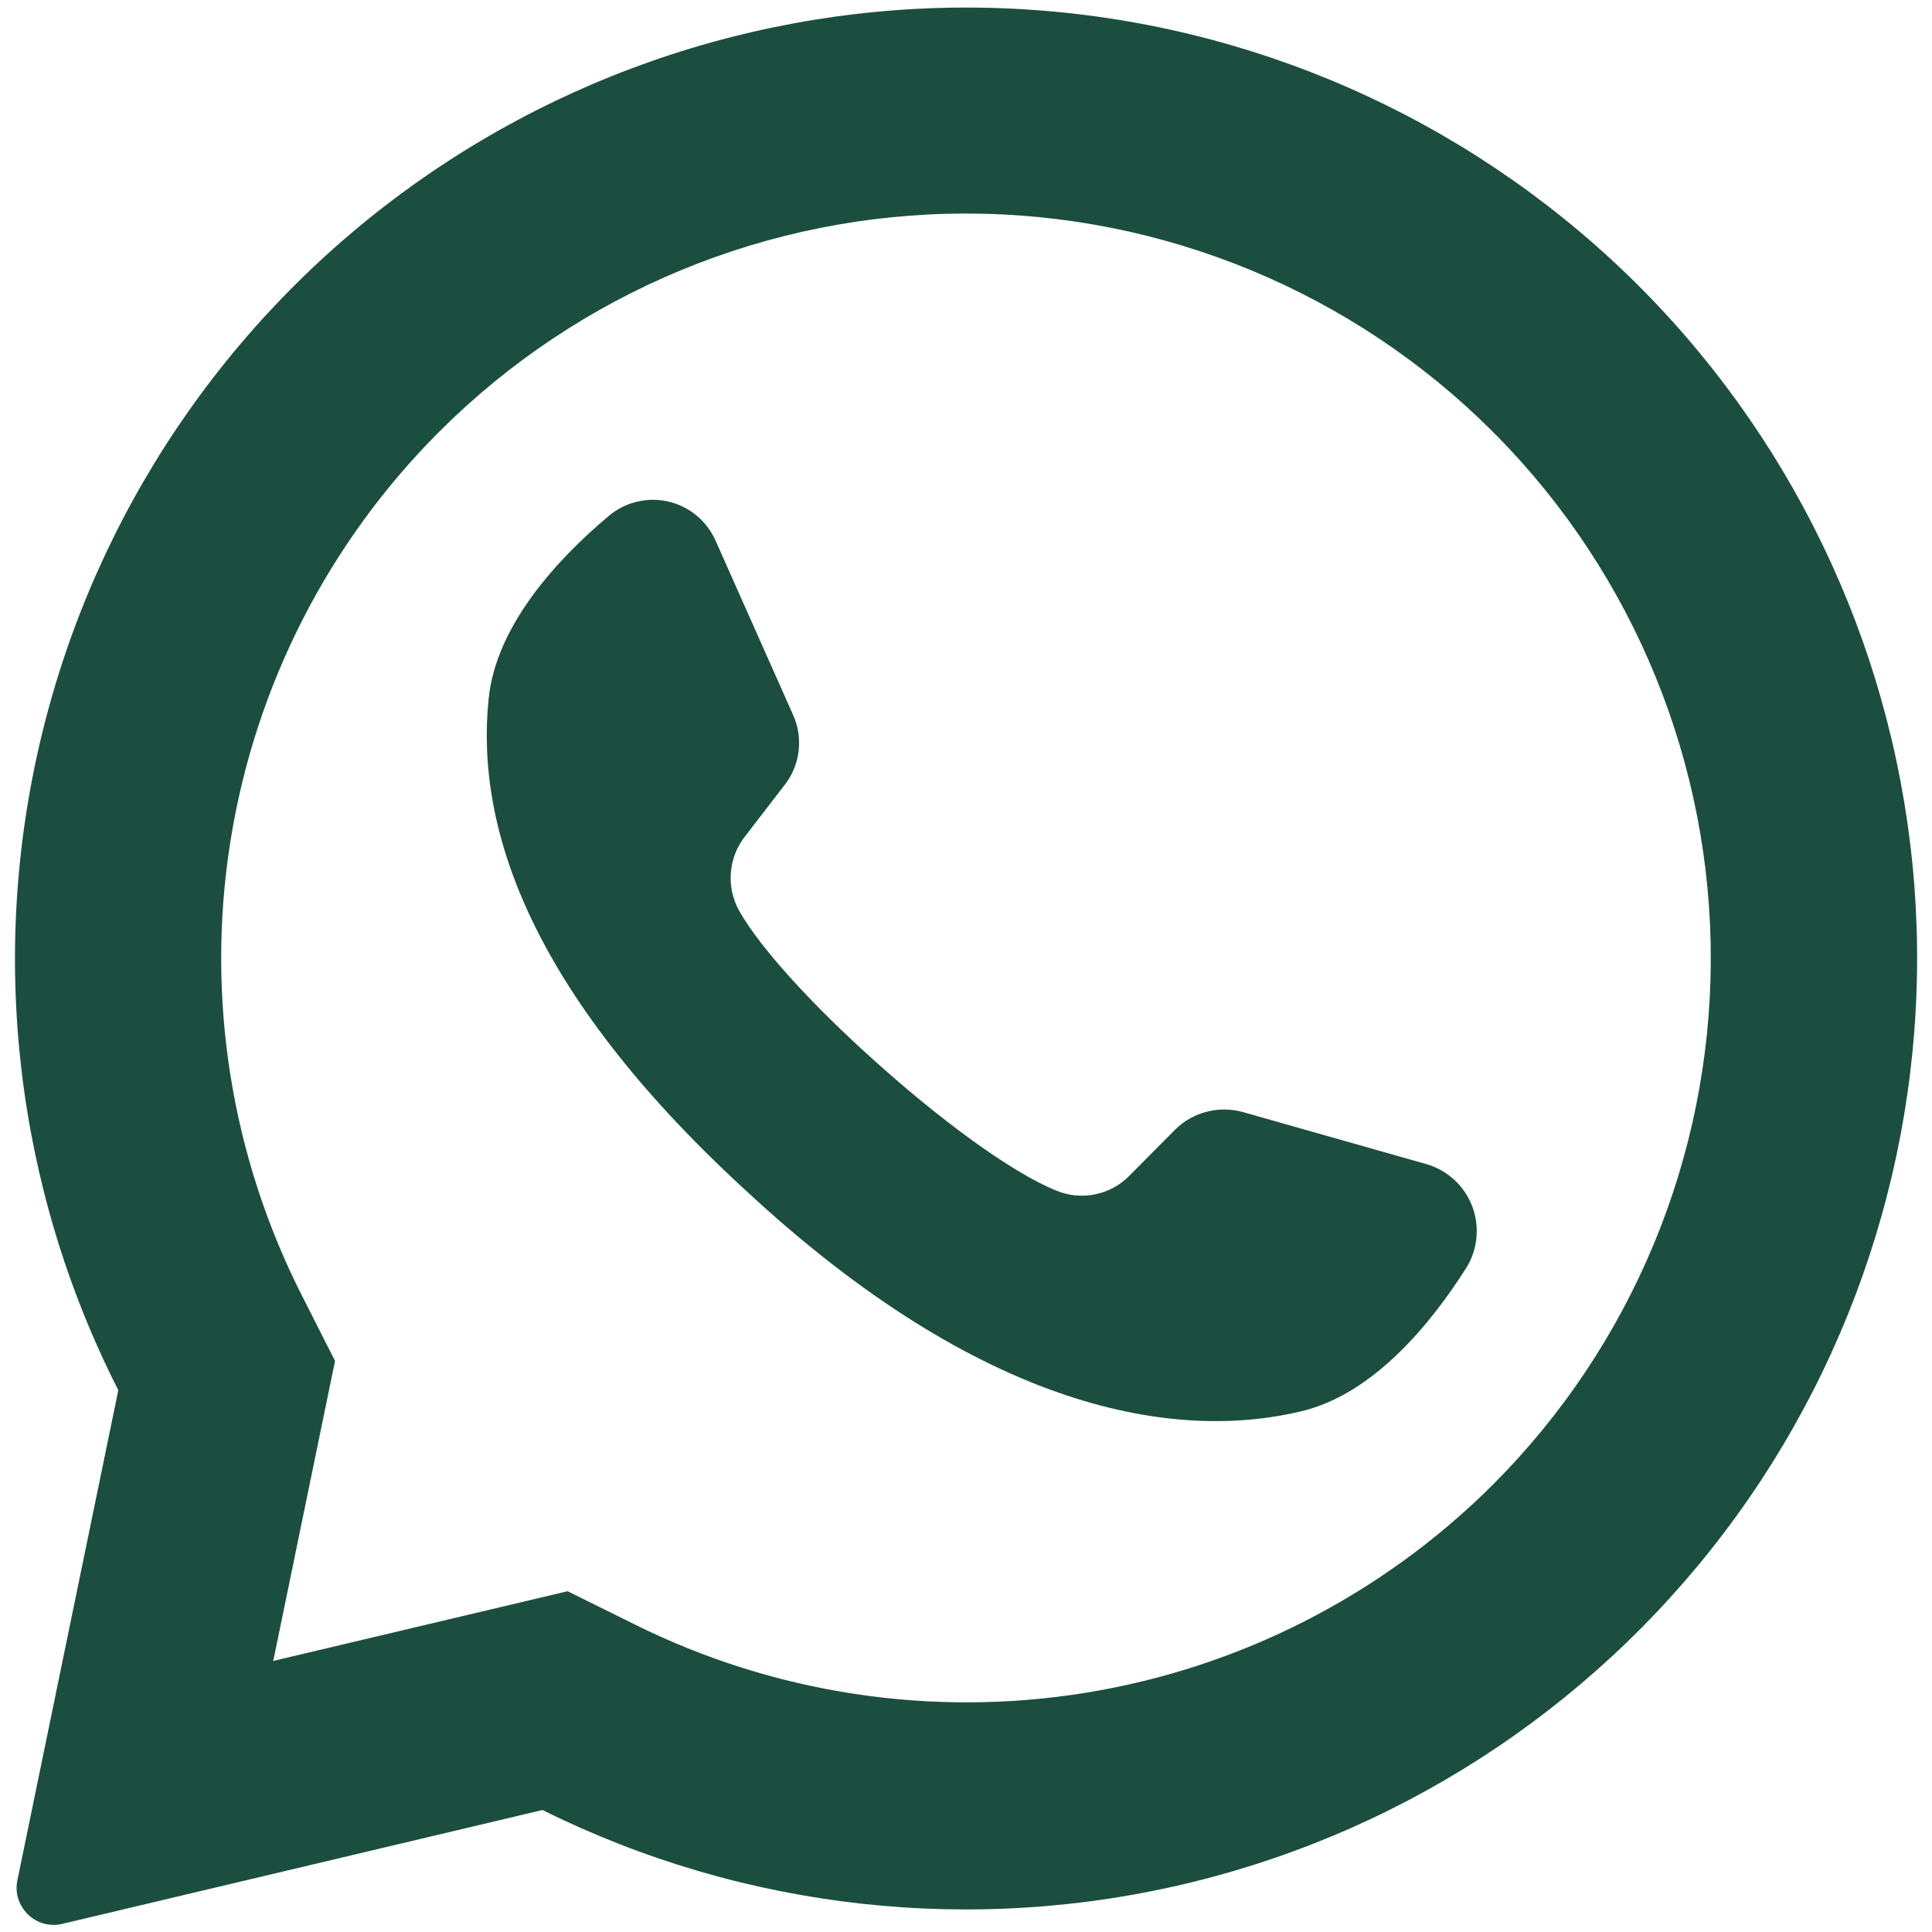
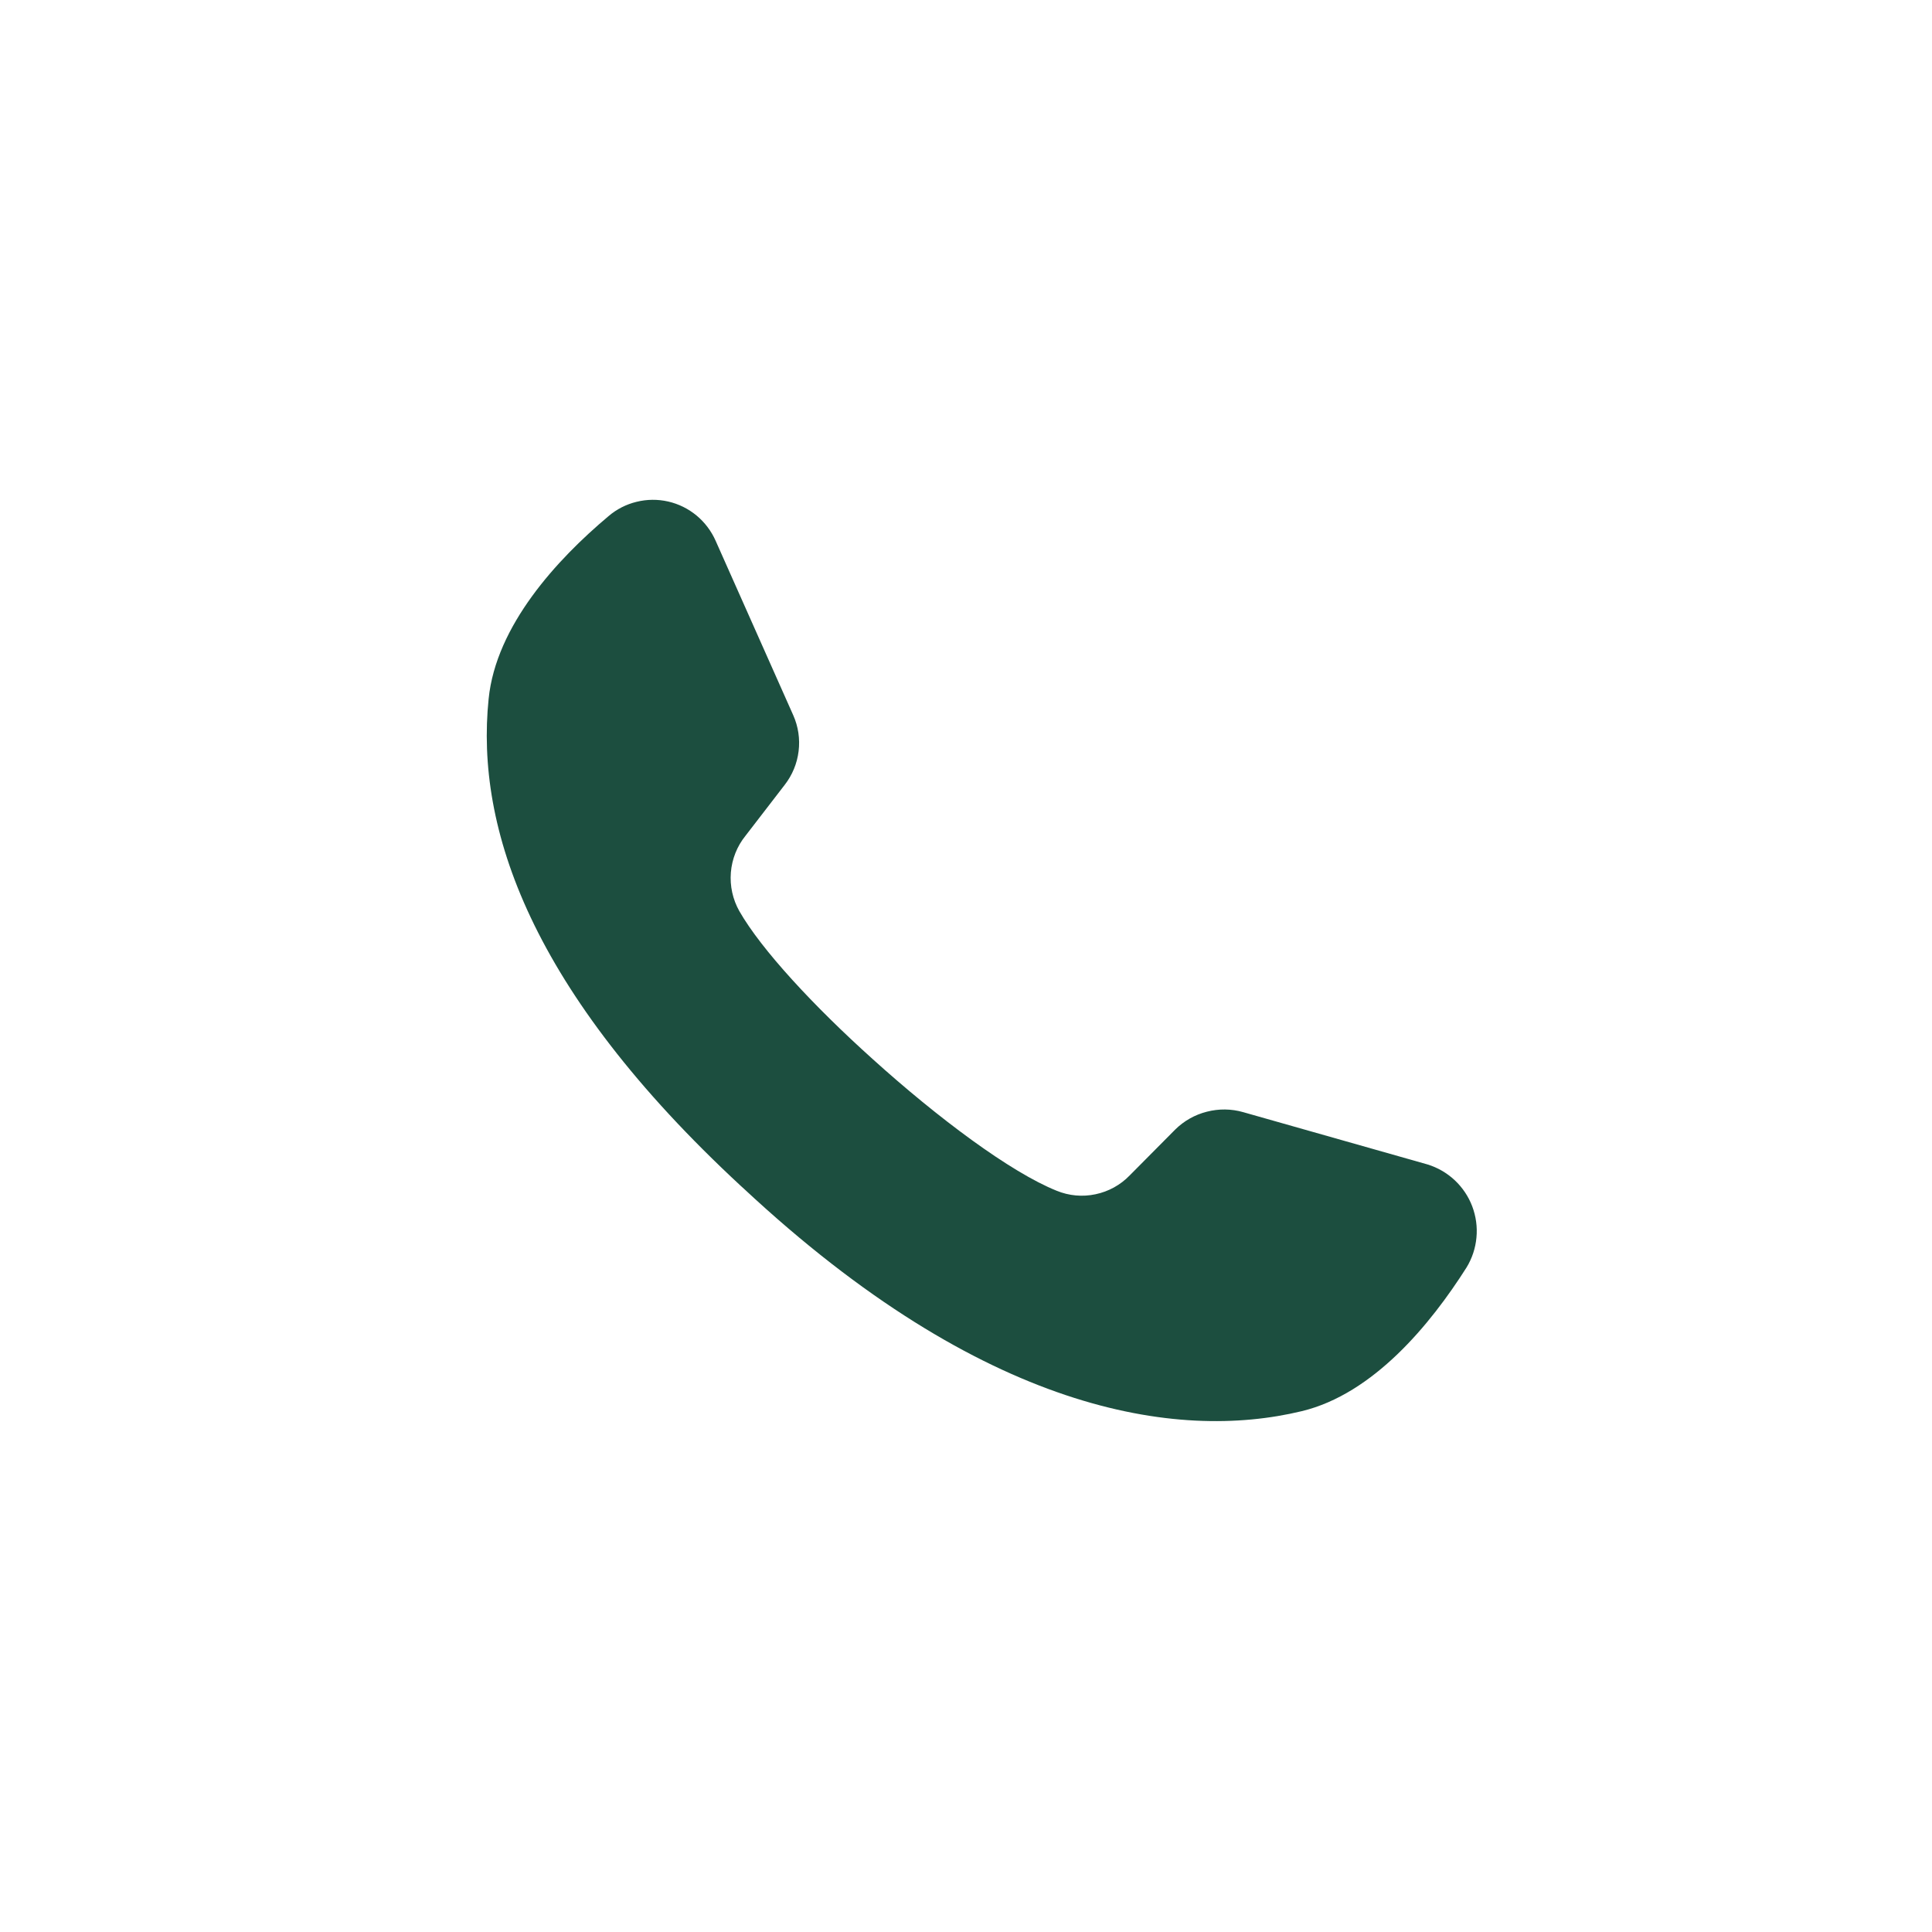
<svg xmlns="http://www.w3.org/2000/svg" width="34" height="34" viewBox="0 0 34 34" fill="none">
-   <path d="M28.904 5.096C26.095 2.259 22.365 0.519 18.386 0.19C14.407 -0.139 10.441 0.965 7.205 3.302C3.968 5.64 1.673 9.057 0.734 12.937C-0.206 16.818 0.273 20.906 2.082 24.465L0.306 33.09C0.288 33.176 0.287 33.264 0.304 33.35C0.322 33.437 0.357 33.518 0.407 33.59C0.481 33.699 0.586 33.783 0.709 33.831C0.832 33.879 0.966 33.888 1.095 33.857L9.547 31.853C13.096 33.617 17.156 34.065 21.004 33.117C24.852 32.168 28.238 29.886 30.561 26.675C32.884 23.464 33.992 19.533 33.689 15.582C33.386 11.63 31.69 7.914 28.904 5.096ZM26.269 26.131C24.325 28.069 21.823 29.349 19.113 29.789C16.404 30.229 13.625 29.808 11.167 28.586L9.989 28.003L4.807 29.23L4.822 29.166L5.896 23.95L5.319 22.811C4.064 20.345 3.621 17.545 4.054 14.812C4.487 12.079 5.774 9.553 7.731 7.596C10.19 5.138 13.524 3.758 17 3.758C20.476 3.758 23.81 5.138 26.269 7.596C26.29 7.62 26.312 7.643 26.337 7.664C28.765 10.128 30.12 13.452 30.107 16.911C30.095 20.371 28.715 23.685 26.269 26.131Z" fill="#1C4E3F" />
  <path d="M25.809 22.305C25.174 23.306 24.17 24.53 22.909 24.834C20.7 25.367 17.31 24.852 13.091 20.919L13.039 20.872C9.329 17.433 8.366 14.57 8.599 12.3C8.728 11.011 9.802 9.845 10.707 9.085C10.85 8.962 11.02 8.875 11.203 8.831C11.385 8.786 11.576 8.784 11.759 8.826C11.943 8.868 12.114 8.953 12.259 9.073C12.403 9.193 12.518 9.345 12.594 9.517L13.959 12.585C14.048 12.784 14.081 13.004 14.054 13.22C14.028 13.436 13.943 13.641 13.809 13.813L13.119 14.709C12.97 14.893 12.881 15.119 12.862 15.355C12.843 15.591 12.895 15.828 13.011 16.034C13.398 16.712 14.324 17.709 15.352 18.633C16.506 19.676 17.785 20.63 18.595 20.955C18.812 21.044 19.05 21.066 19.279 21.017C19.509 20.969 19.718 20.854 19.881 20.685L20.682 19.878C20.836 19.726 21.028 19.617 21.239 19.564C21.449 19.51 21.669 19.512 21.878 19.572L25.121 20.492C25.3 20.547 25.464 20.642 25.601 20.77C25.737 20.898 25.843 21.055 25.909 21.23C25.975 21.405 26.001 21.593 25.983 21.779C25.966 21.966 25.906 22.146 25.809 22.305Z" fill="#1C4E3F" />
</svg>